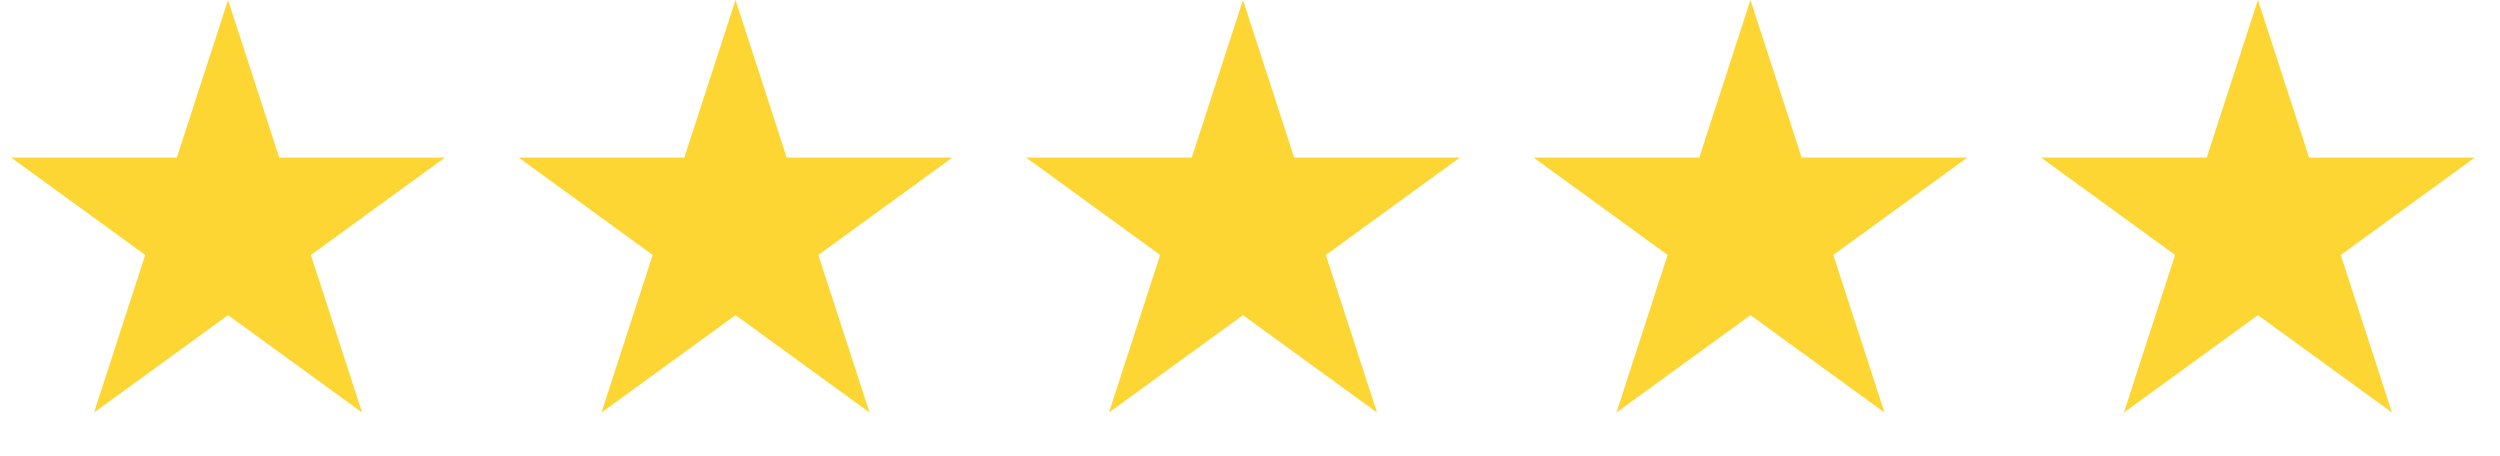
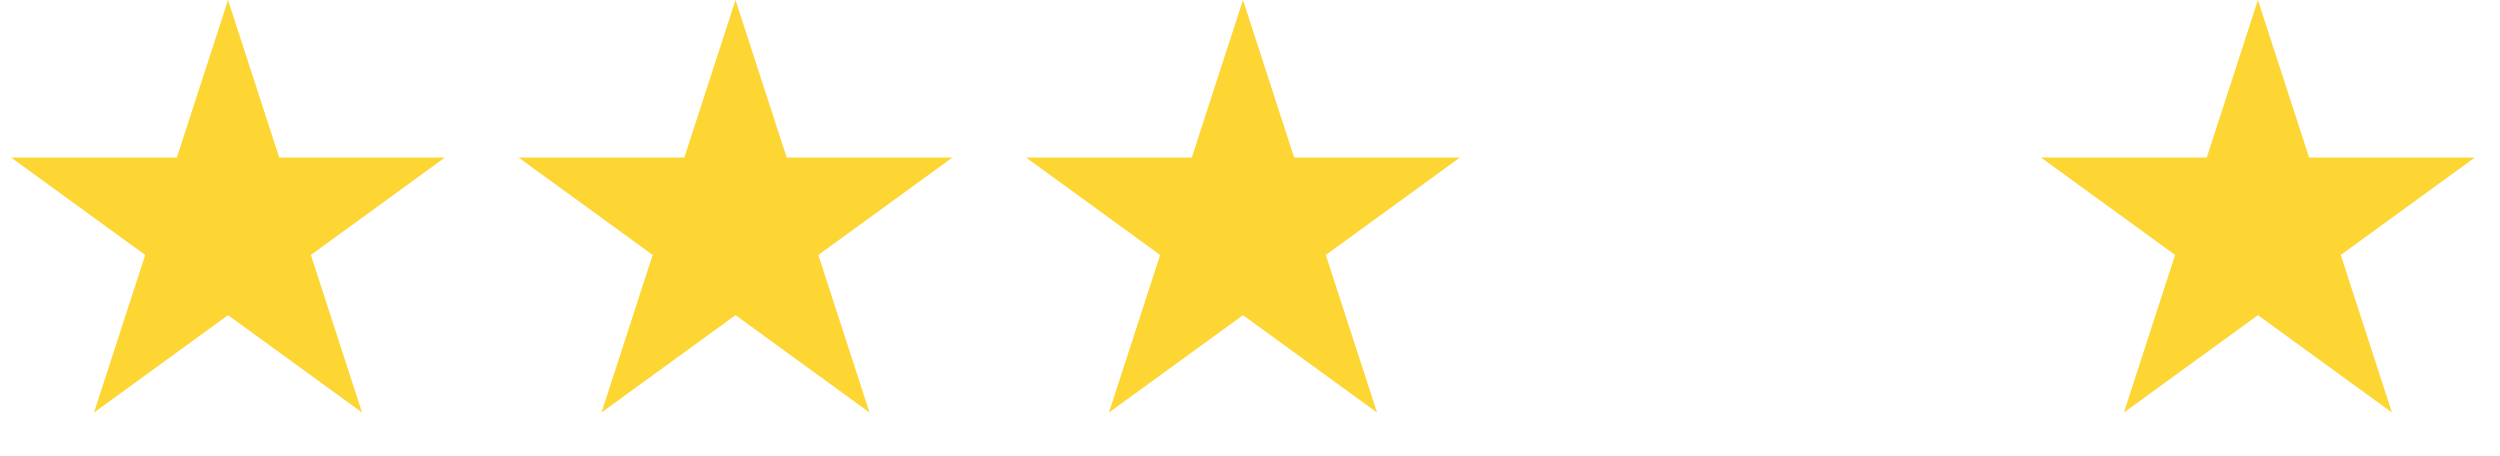
<svg xmlns="http://www.w3.org/2000/svg" width="148" height="27" viewBox="0 0 148 27" fill="none">
  <path d="M13.5 0L16.531 9.328H26.339L18.404 15.094L21.435 24.422L13.5 18.657L5.565 24.422L8.596 15.094L0.661 9.328H10.469L13.5 0Z" fill="#FDD634" />
  <path d="M43.542 0L46.573 9.328H56.382L48.446 15.094L51.477 24.422L43.542 18.657L35.607 24.422L38.638 15.094L30.703 9.328H40.511L43.542 0Z" fill="#FDD634" />
  <path d="M73.585 0L76.615 9.328H86.424L78.489 15.094L81.52 24.422L73.585 18.657L65.649 24.422L68.68 15.094L60.745 9.328H70.553L73.585 0Z" fill="#FDD634" />
-   <path d="M103.627 0L106.658 9.328H116.466L108.531 15.094L111.562 24.422L103.627 18.657L95.692 24.422L98.723 15.094L90.787 9.328H100.596L103.627 0Z" fill="#FDD634" />
  <path d="M133.669 0L136.7 9.328H146.508L138.573 15.094L141.604 24.422L133.669 18.657L125.734 24.422L128.765 15.094L120.83 9.328H130.638L133.669 0Z" fill="#FDD634" />
</svg>